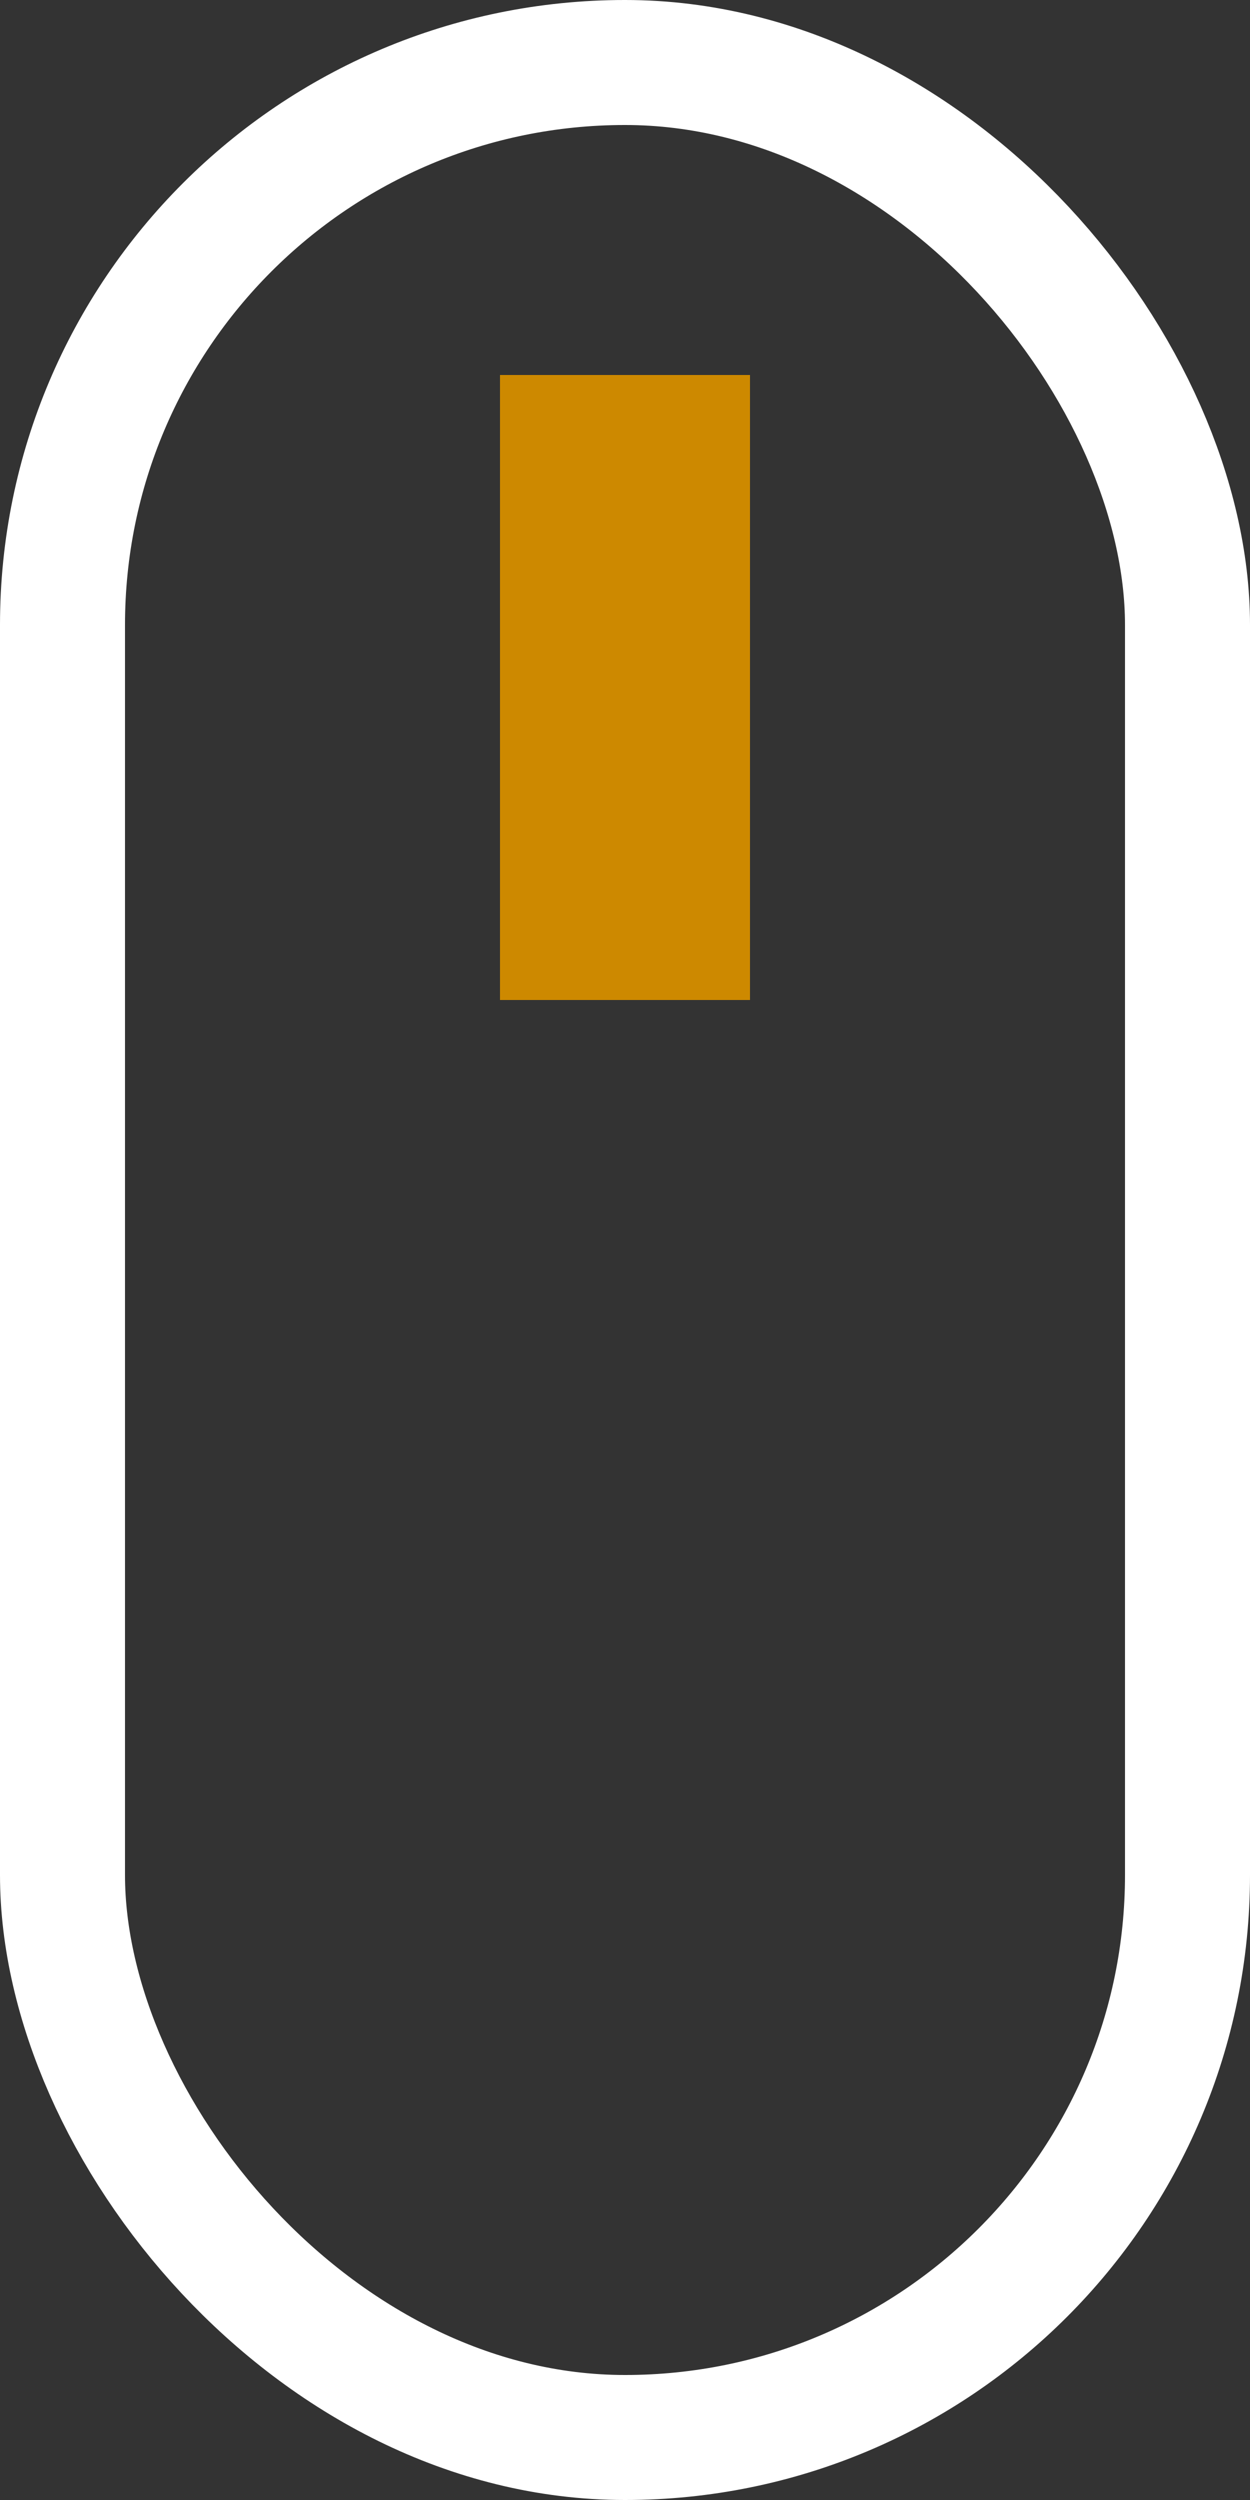
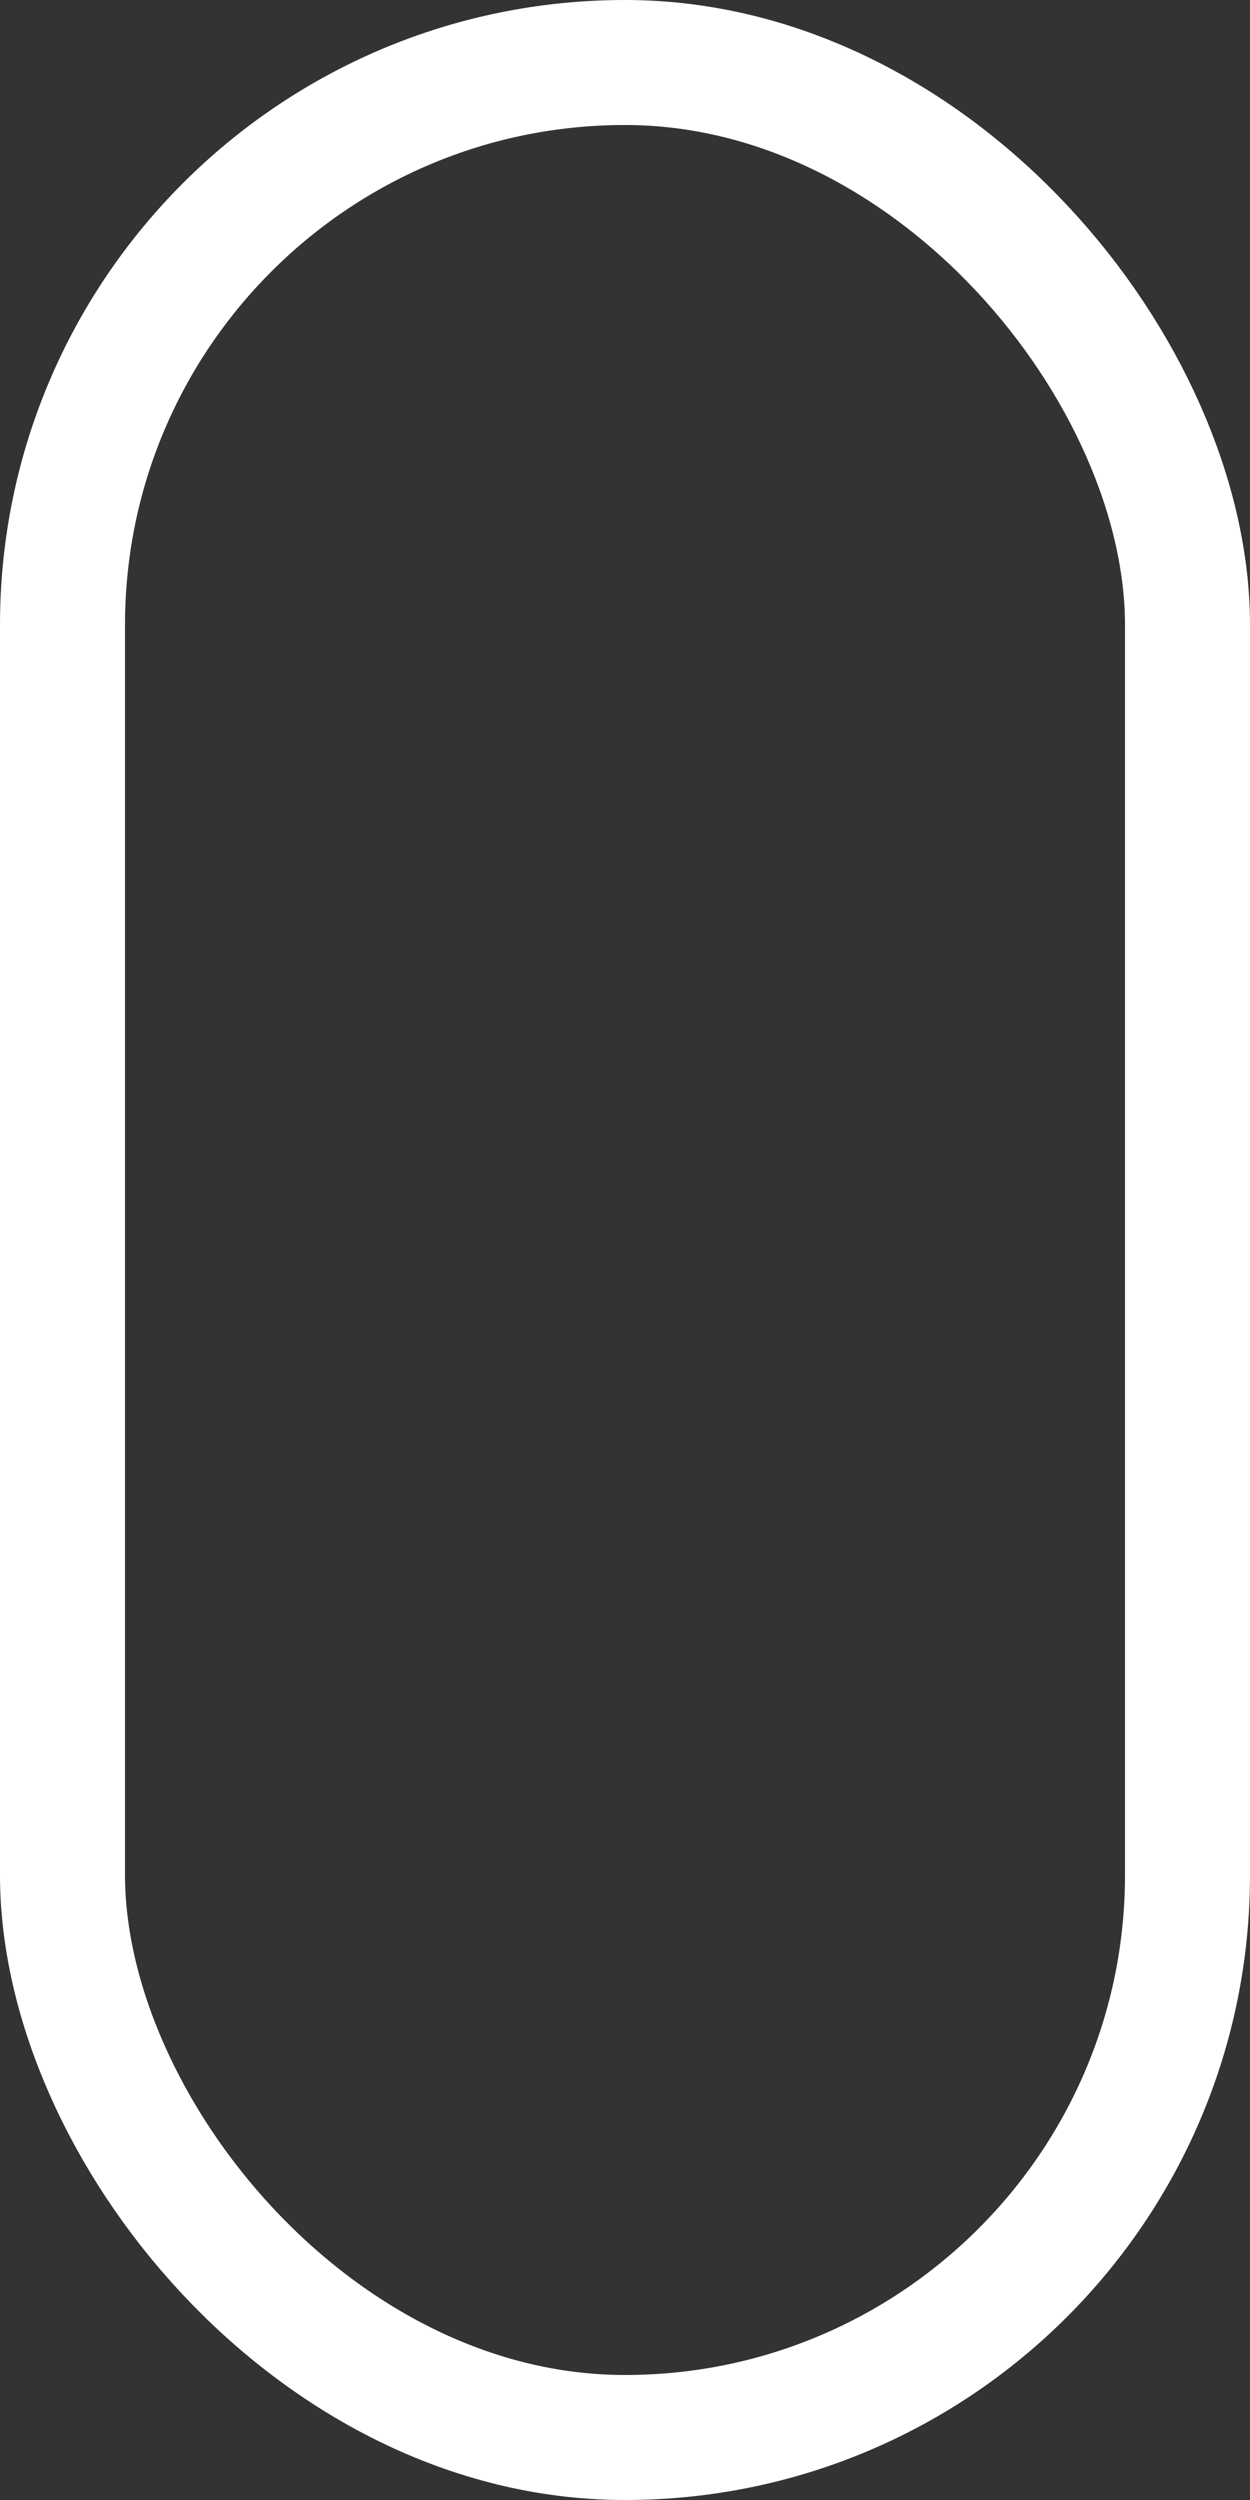
<svg xmlns="http://www.w3.org/2000/svg" width="10" height="20" viewBox="0 0 10 20" fill="none">
  <rect x="0" y="0" width="10" height="20" fill="#333333" stroke="none" />
  <rect x="0.5" y="0.5" width="9" height="19" rx="4.5" stroke="white" />
-   <line x1="5" y1="3" x2="5" y2="8" stroke="#CD8900" stroke-width="2" />
</svg>